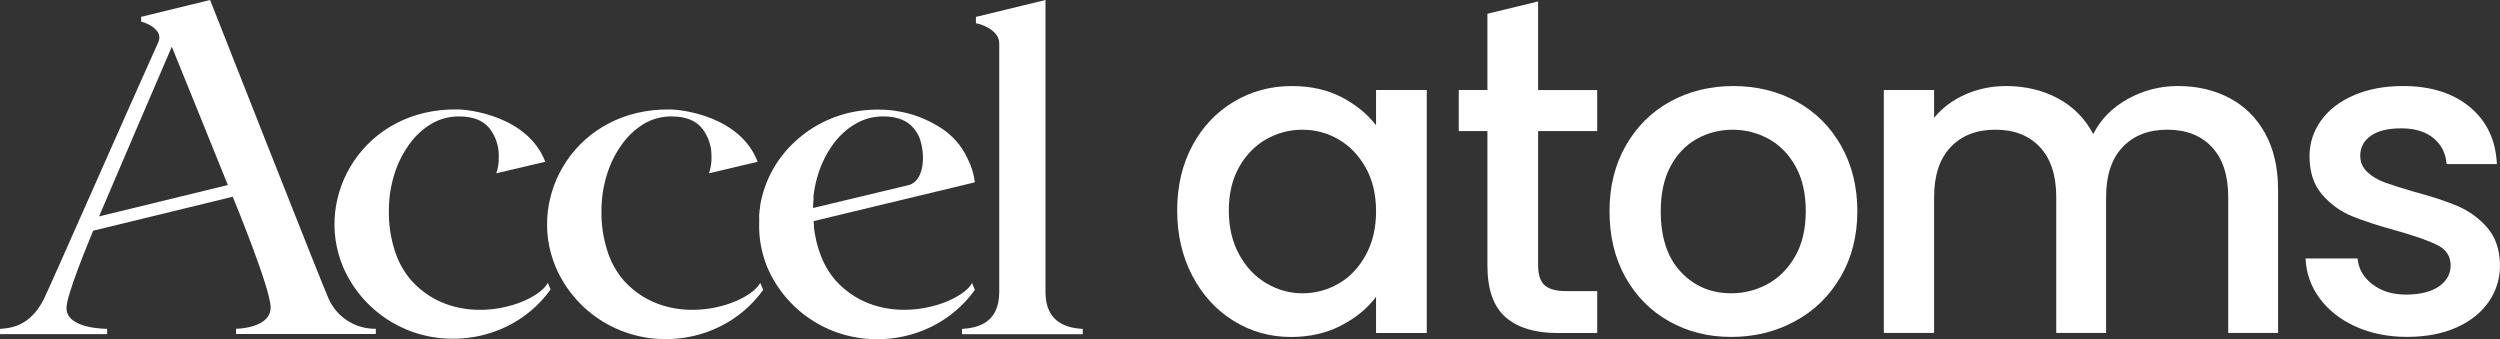
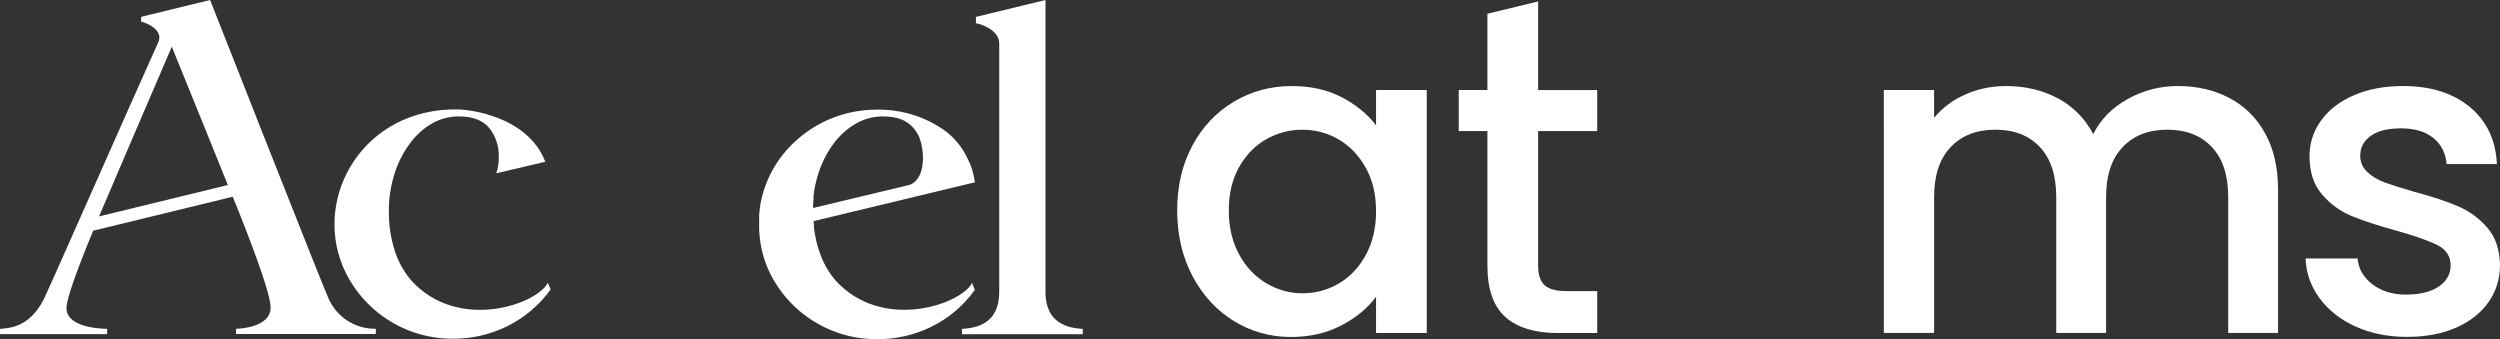
<svg xmlns="http://www.w3.org/2000/svg" id="Layer_1" viewBox="0 0 964.78 130.9">
  <rect x="0" y="0" width="964.78" height="130.9" fill="#333333" stroke="none" />
  <defs>
    <style>
      .cls-1 {
        fill: #fff;
      }
    </style>
  </defs>
  <path class="cls-1" d="M322.48,108.24c-2.74-3.16-4.82-6.83-6.14-10.8l-.36-1-.36-1.22-.22-.75-.36-1.4-.18-.82c-.18-.78-.33-1.6-.47-2.42-.03-.3-.07-.59-.13-.89l-.18-1.44c.04-.32.04-.64,0-.95l-.11-1.22,62.23-14.97c-.37-3.21-1.32-6.33-2.82-9.2-2.31-5.02-6.06-9.23-10.78-12.11-5.23-3.3-11.1-5.45-17.23-6.3l-1.04-.16c-3.69-.41-7.42-.41-11.11,0-9.8,1.06-19,5.22-26.25,11.89-7.16,6.5-11.95,15.19-13.6,24.7v.38c-.11.62-.2,1.22-.27,1.91-.07.69,0,.78-.13,1.22.03.34.03.68,0,1.02.04.59.04,1.18,0,1.77v2.86c.14,5.14,1.23,10.2,3.2,14.95,3.51,8.13,9.32,15.07,16.72,19.97,7.39,4.9,16.06,7.55,24.93,7.63,7.51.15,14.94-1.51,21.67-4.83,6.65-3.28,12.4-8.15,16.71-14.17l-1.07-2.68c-4.4,8.38-34.76,18.8-52.68-.98h.03ZM350.8,71.4l-37.01,8.87c0-1.11,0-2.22.16-3.26v-.33c-.02-.35-.02-.71,0-1.06l.18-1.44c.34-2.31.86-4.58,1.56-6.81,1.26-4.13,3.18-8.02,5.69-11.53,2.29-3.23,5.24-5.95,8.65-7.98,3.26-1.95,7-2.96,10.8-2.93,5.3,0,9.19,1.48,11.65,4.44.9,1.03,1.64,2.18,2.22,3.42,2.47,6.28,2.29,16.72-3.89,18.63v-.02Z" />
  <path class="cls-1" d="M211.42,109.15c-4.45,8.47-34.76,18.87-52.68-.89-2.94-3.42-5.13-7.4-6.45-11.71-1.55-4.88-2.3-9.98-2.22-15.1-.03-4.78.67-9.54,2.09-14.1,1.25-4.13,3.18-8.02,5.69-11.53,2.25-3.21,5.14-5.92,8.49-7.96,3.26-1.95,7-2.96,10.8-2.93,5.3,0,9.19,1.48,11.65,4.44,2.54,3.2,3.84,7.19,3.69,11.27.05,2.12-.26,4.22-.93,6.23l18.89-4.44c-6.87-17.74-29.63-20.2-33.83-20.2-36.05-.58-55.83,33.26-44.19,60.83,3.52,8.14,9.33,15.08,16.73,19.99s16.06,7.57,24.95,7.66c7.51.15,14.94-1.51,21.67-4.83,6.66-3.28,12.4-8.15,16.72-14.17l-1.07-2.55h0Z" />
-   <path class="cls-1" d="M293.39,109.15c-4.45,8.47-34.76,18.87-52.68-.89-2.91-3.39-5.08-7.35-6.38-11.62-1.54-4.88-2.3-9.98-2.22-15.1-.03-4.78.67-9.54,2.09-14.1,1.25-4.13,3.16-8.02,5.67-11.53,2.25-3.24,5.14-5.98,8.49-8.05,3.26-1.95,7-2.96,10.8-2.93,5.29,0,9.17,1.48,11.65,4.44,2.56,3.19,3.89,7.18,3.76,11.27.06,2.12-.27,4.23-.96,6.23l18.78-4.44c-6.82-17.74-29.58-20.18-33.74-20.18-36.05-.58-55.83,33.26-44.19,60.83,3.5,8.16,9.29,15.13,16.69,20.06,7.4,4.93,16.07,7.61,24.96,7.71,7.52.16,14.97-1.5,21.72-4.83,6.65-3.28,12.4-8.15,16.71-14.17l-1.16-2.68v-.02Z" />
  <path class="cls-1" d="M403.47,113.09V0l-26.67,6.48h-.18v2.51c.93,0,9,2.22,9,7.76v95.95c0,12.11-8.58,13.86-14.38,14.24v2.02h46.61v-2.02c-5.78-.38-14.18-2.15-14.38-13.84h0Z" />
  <path class="cls-1" d="M81.08,0l-26.4,6.45h-.2v1.95c.93,0,8.78,2.77,6.67,7.76-10.02,22.13-42.54,96-44.25,99.32-5.63,11.1-13.61,11.1-16.9,11.45v2.02h41.34v-2.06s-15.69.18-15.69-8.01c0-4.97,8.11-24.5,10.31-29.85l53.85-13.11c.13.33,14.63,35.35,14.63,42.73,0,7.98-12.87,8.23-13.34,8.23v2.02h53.94v-2.02c-3.83.06-7.59-.99-10.83-3.04-3.23-2.05-5.79-5-7.36-8.49C125.24,112.16,81.08,0,81.08,0ZM87.95,71.4l-49.72,12.11c.27-.64,27.32-63.89,28.07-65.48,1.13,2.64,21.63,53.38,21.63,53.38h.02Z" />
  <path class="cls-1" d="M460.15,56.18c3.91-7.26,9.24-12.9,16-16.93,6.75-4.03,14.21-6.04,22.38-6.04,7.37,0,13.81,1.45,19.31,4.34s9.9,6.5,13.19,10.8v-13.61h19.57v93.76h-19.57v-13.95c-3.29,4.42-7.77,8.11-13.44,11.06-5.67,2.95-12.14,4.43-19.4,4.43-8.06,0-15.43-2.07-22.12-6.21s-12-9.93-15.91-17.36-5.87-15.85-5.87-25.27,1.96-17.75,5.87-25.01h-.01ZM527.03,64.69c-2.67-4.76-6.16-8.39-10.46-10.89-4.31-2.49-8.96-3.74-13.95-3.74s-9.64,1.22-13.95,3.66-7.8,6.01-10.46,10.72c-2.67,4.71-4,10.3-4,16.76s1.33,12.14,4,17.02c2.66,4.88,6.18,8.59,10.55,11.14s8.99,3.83,13.87,3.83,9.64-1.25,13.95-3.74,7.8-6.15,10.46-10.98c2.66-4.82,4-10.46,4-16.93s-1.33-12.08-4-16.85h0Z" />
  <path class="cls-1" d="M593.58,50.57v51.9c0,3.52.82,6.04,2.47,7.57,1.64,1.53,4.45,2.3,8.42,2.3h11.91v16.17h-15.31c-8.74,0-15.43-2.04-20.08-6.13-4.65-4.08-6.98-10.72-6.98-19.91v-51.9h-11.06v-15.83h11.06V5.31l19.57-4.75v34.19h22.8v15.83h-22.8,0Z" />
-   <path class="cls-1" d="M644.11,123.99c-7.15-4.03-12.76-9.7-16.85-17.02-4.08-7.32-6.13-15.8-6.13-25.44s2.1-17.98,6.3-25.35,9.93-13.04,17.19-17.02c7.26-3.97,15.37-5.95,24.33-5.95s17.07,1.99,24.33,5.95c7.26,3.97,12.99,9.64,17.19,17.02s6.3,15.83,6.3,25.35-2.16,17.98-6.47,25.35c-4.31,7.38-10.18,13.08-17.61,17.1-7.43,4.03-15.63,6.04-24.59,6.04s-16.85-2.01-23.99-6.04h0ZM682.15,109.61c4.37-2.38,7.91-5.95,10.64-10.72,2.72-4.76,4.08-10.55,4.08-17.36s-1.31-12.56-3.91-17.27c-2.61-4.71-6.07-8.25-10.38-10.63s-8.96-3.57-13.95-3.57-9.61,1.19-13.87,3.57c-4.25,2.38-7.63,5.93-10.12,10.63-2.5,4.71-3.74,10.47-3.74,17.27,0,10.1,2.58,17.9,7.74,23.4s11.66,8.25,19.48,8.25c4.99,0,9.67-1.19,14.04-3.57h-.01Z" />
  <path class="cls-1" d="M860.33,37.8c5.84,3.06,10.44,7.6,13.78,13.61,3.34,6.01,5.02,13.27,5.02,21.78v55.3h-19.23v-52.41c0-8.39-2.1-14.83-6.3-19.31-4.2-4.48-9.93-6.72-17.19-6.72s-13.02,2.24-17.27,6.72-6.38,10.92-6.38,19.31v52.41h-19.23v-52.41c0-8.39-2.1-14.83-6.3-19.31-4.2-4.48-9.93-6.72-17.19-6.72s-13.02,2.24-17.27,6.72-6.38,10.92-6.38,19.31v52.41h-19.4V34.74h19.4v10.72c3.17-3.86,7.2-6.86,12.08-9.02,4.88-2.15,10.1-3.23,15.65-3.23,7.49,0,14.18,1.59,20.08,4.76,5.9,3.18,10.44,7.77,13.61,13.78,2.83-5.67,7.26-10.18,13.27-13.53,6.01-3.34,12.48-5.02,19.4-5.02,7.37,0,13.98,1.53,19.82,4.59h.03Z" />
  <path class="cls-1" d="M909.06,126.03c-5.84-2.66-10.47-6.3-13.87-10.89s-5.22-9.73-5.45-15.4h20.08c.34,3.97,2.24,7.29,5.7,9.95,3.46,2.67,7.8,4,13.02,4s9.67-1.05,12.68-3.15c3-2.1,4.51-4.79,4.51-8.08,0-3.51-1.68-6.13-5.02-7.83-3.35-1.7-8.65-3.57-15.91-5.62-7.04-1.93-12.76-3.8-17.19-5.61-4.42-1.81-8.25-4.6-11.49-8.34-3.23-3.74-4.85-8.68-4.85-14.8,0-4.99,1.47-9.56,4.42-13.7s7.17-7.4,12.68-9.79c5.5-2.38,11.83-3.57,18.97-3.57,10.66,0,19.25,2.7,25.78,8.08,6.52,5.39,10.01,12.73,10.46,22.03h-19.4c-.34-4.19-2.04-7.54-5.1-10.04-3.06-2.49-7.21-3.74-12.42-3.74s-9.02.96-11.74,2.89-4.08,4.48-4.08,7.66c0,2.5.91,4.6,2.72,6.3,1.81,1.7,4.03,3.04,6.64,4s6.47,2.19,11.57,3.66c6.81,1.82,12.39,3.66,16.76,5.53,4.37,1.87,8.14,4.62,11.32,8.25,3.17,3.63,4.82,8.45,4.93,14.46,0,5.33-1.48,10.1-4.42,14.29-2.95,4.2-7.12,7.49-12.51,9.87s-11.71,3.57-18.97,3.57-13.98-1.34-19.82-4v.02Z" />
</svg>